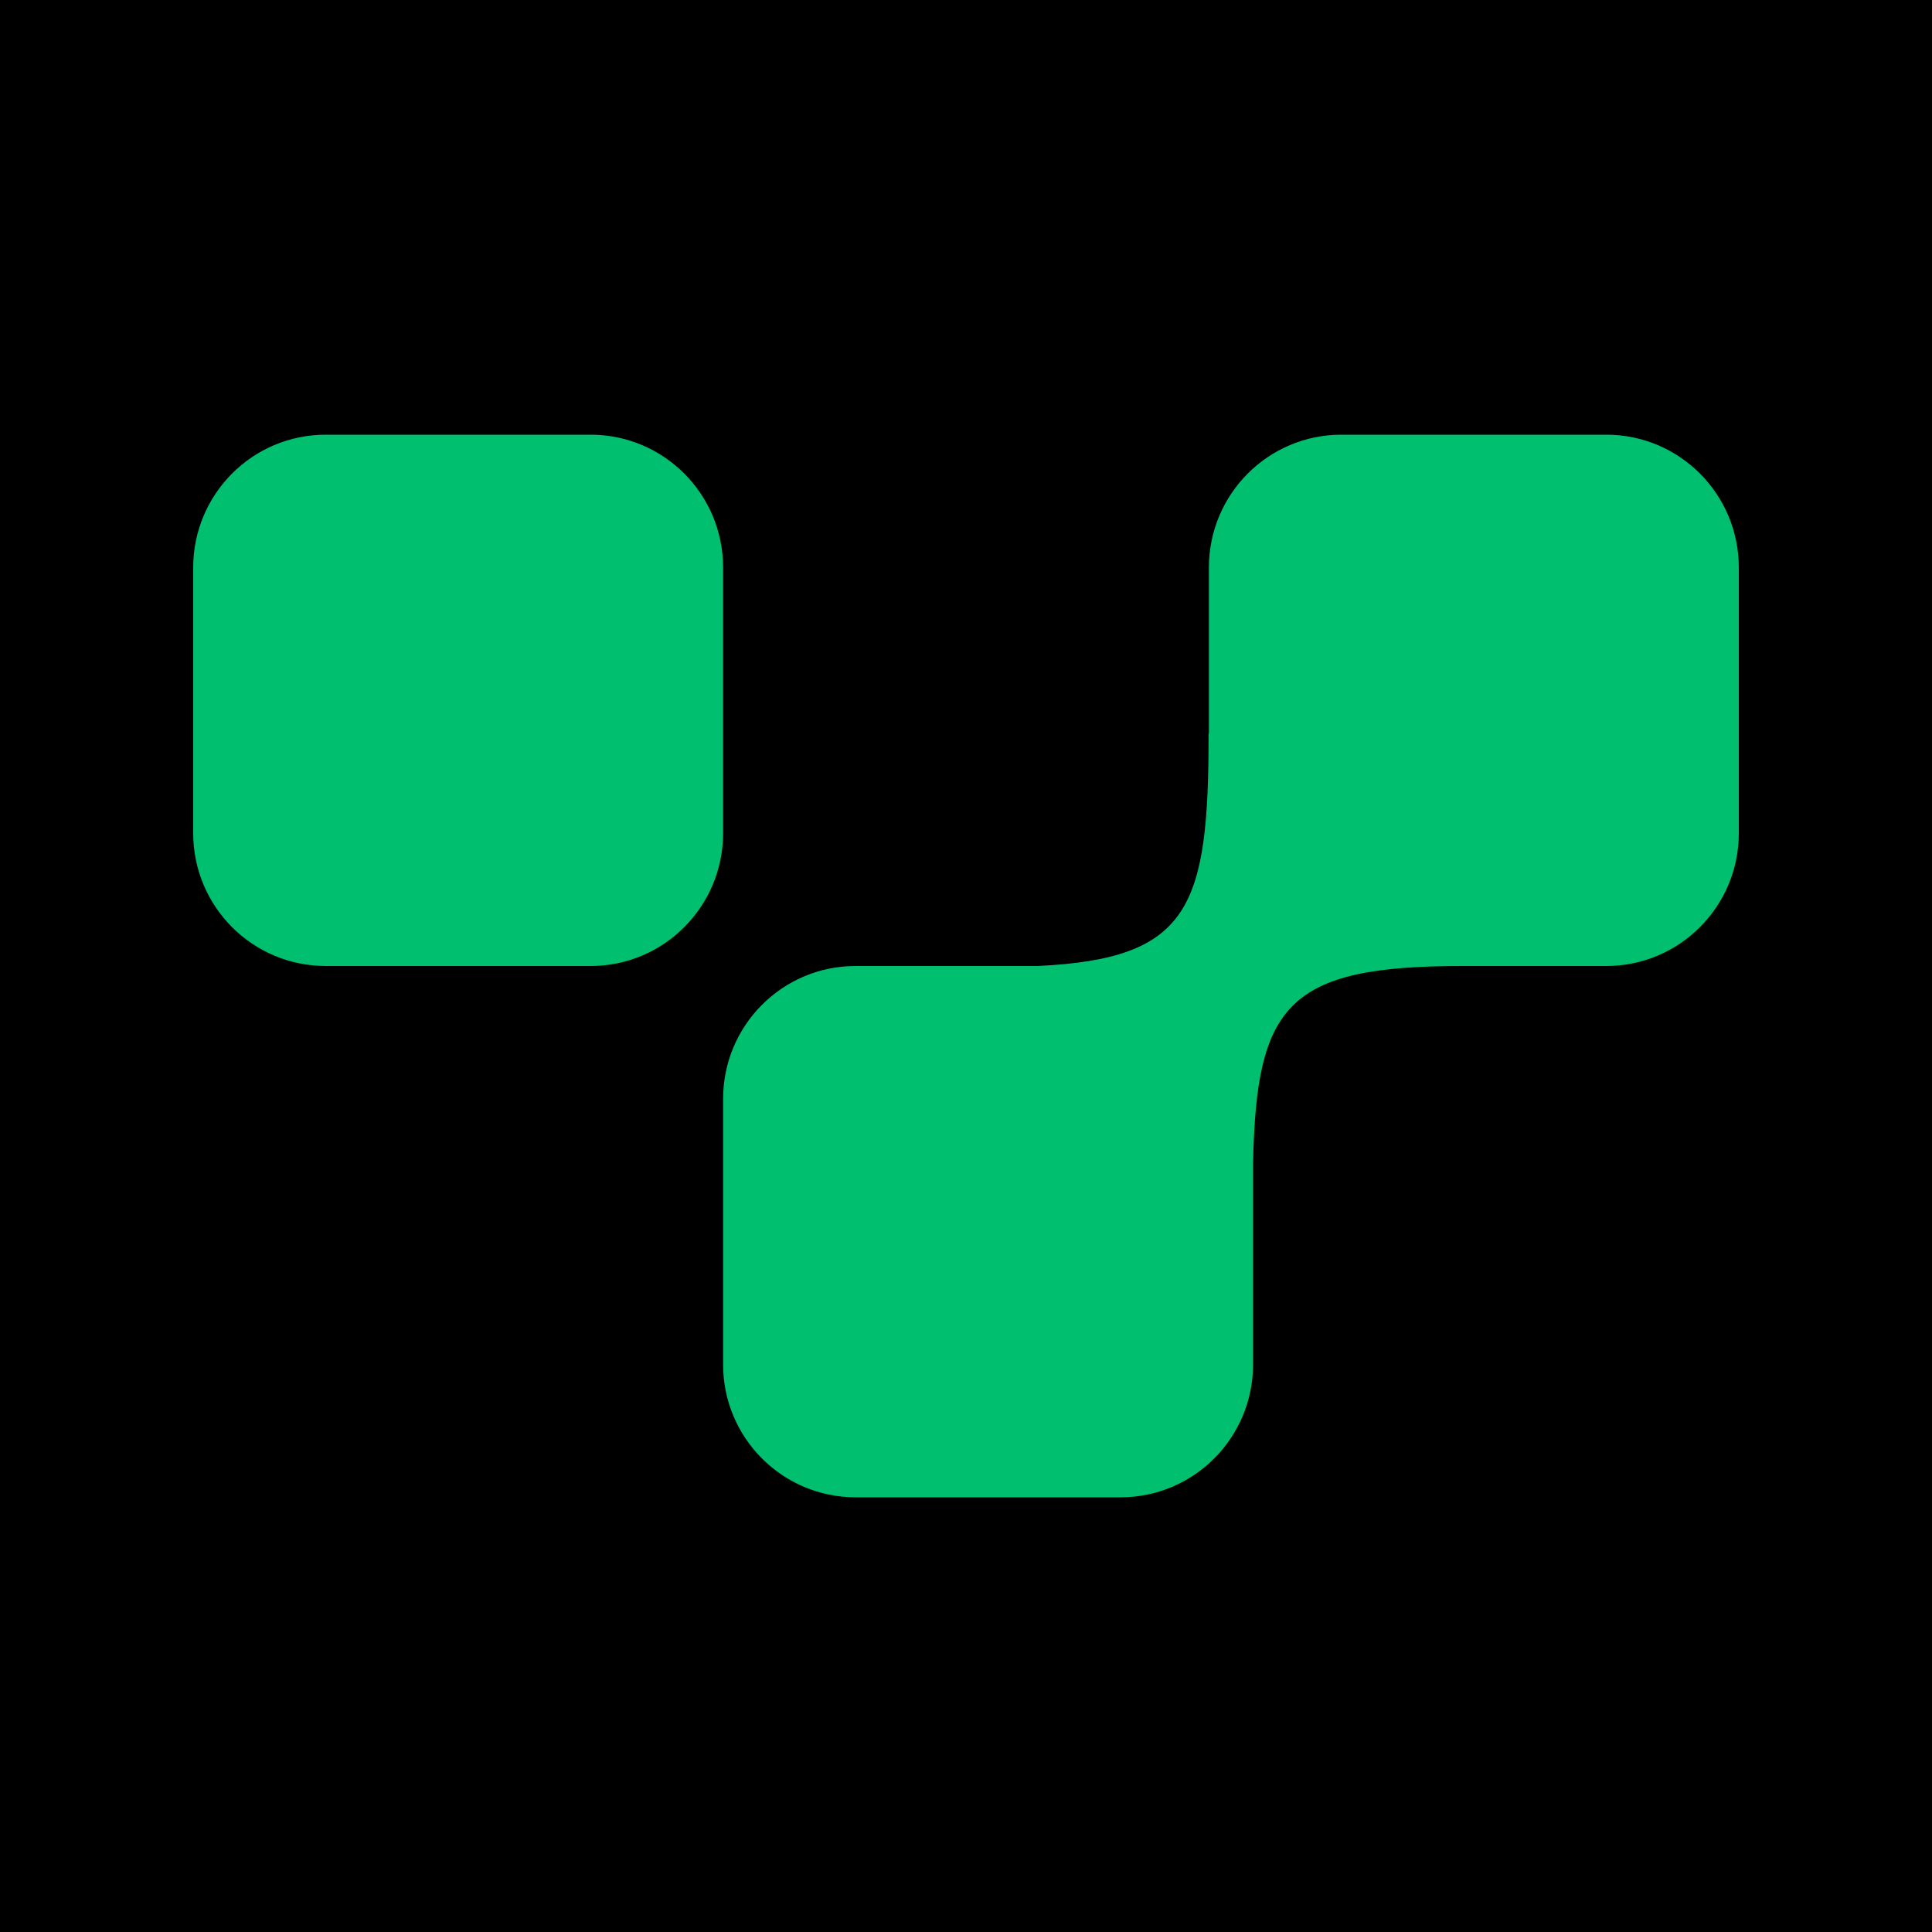
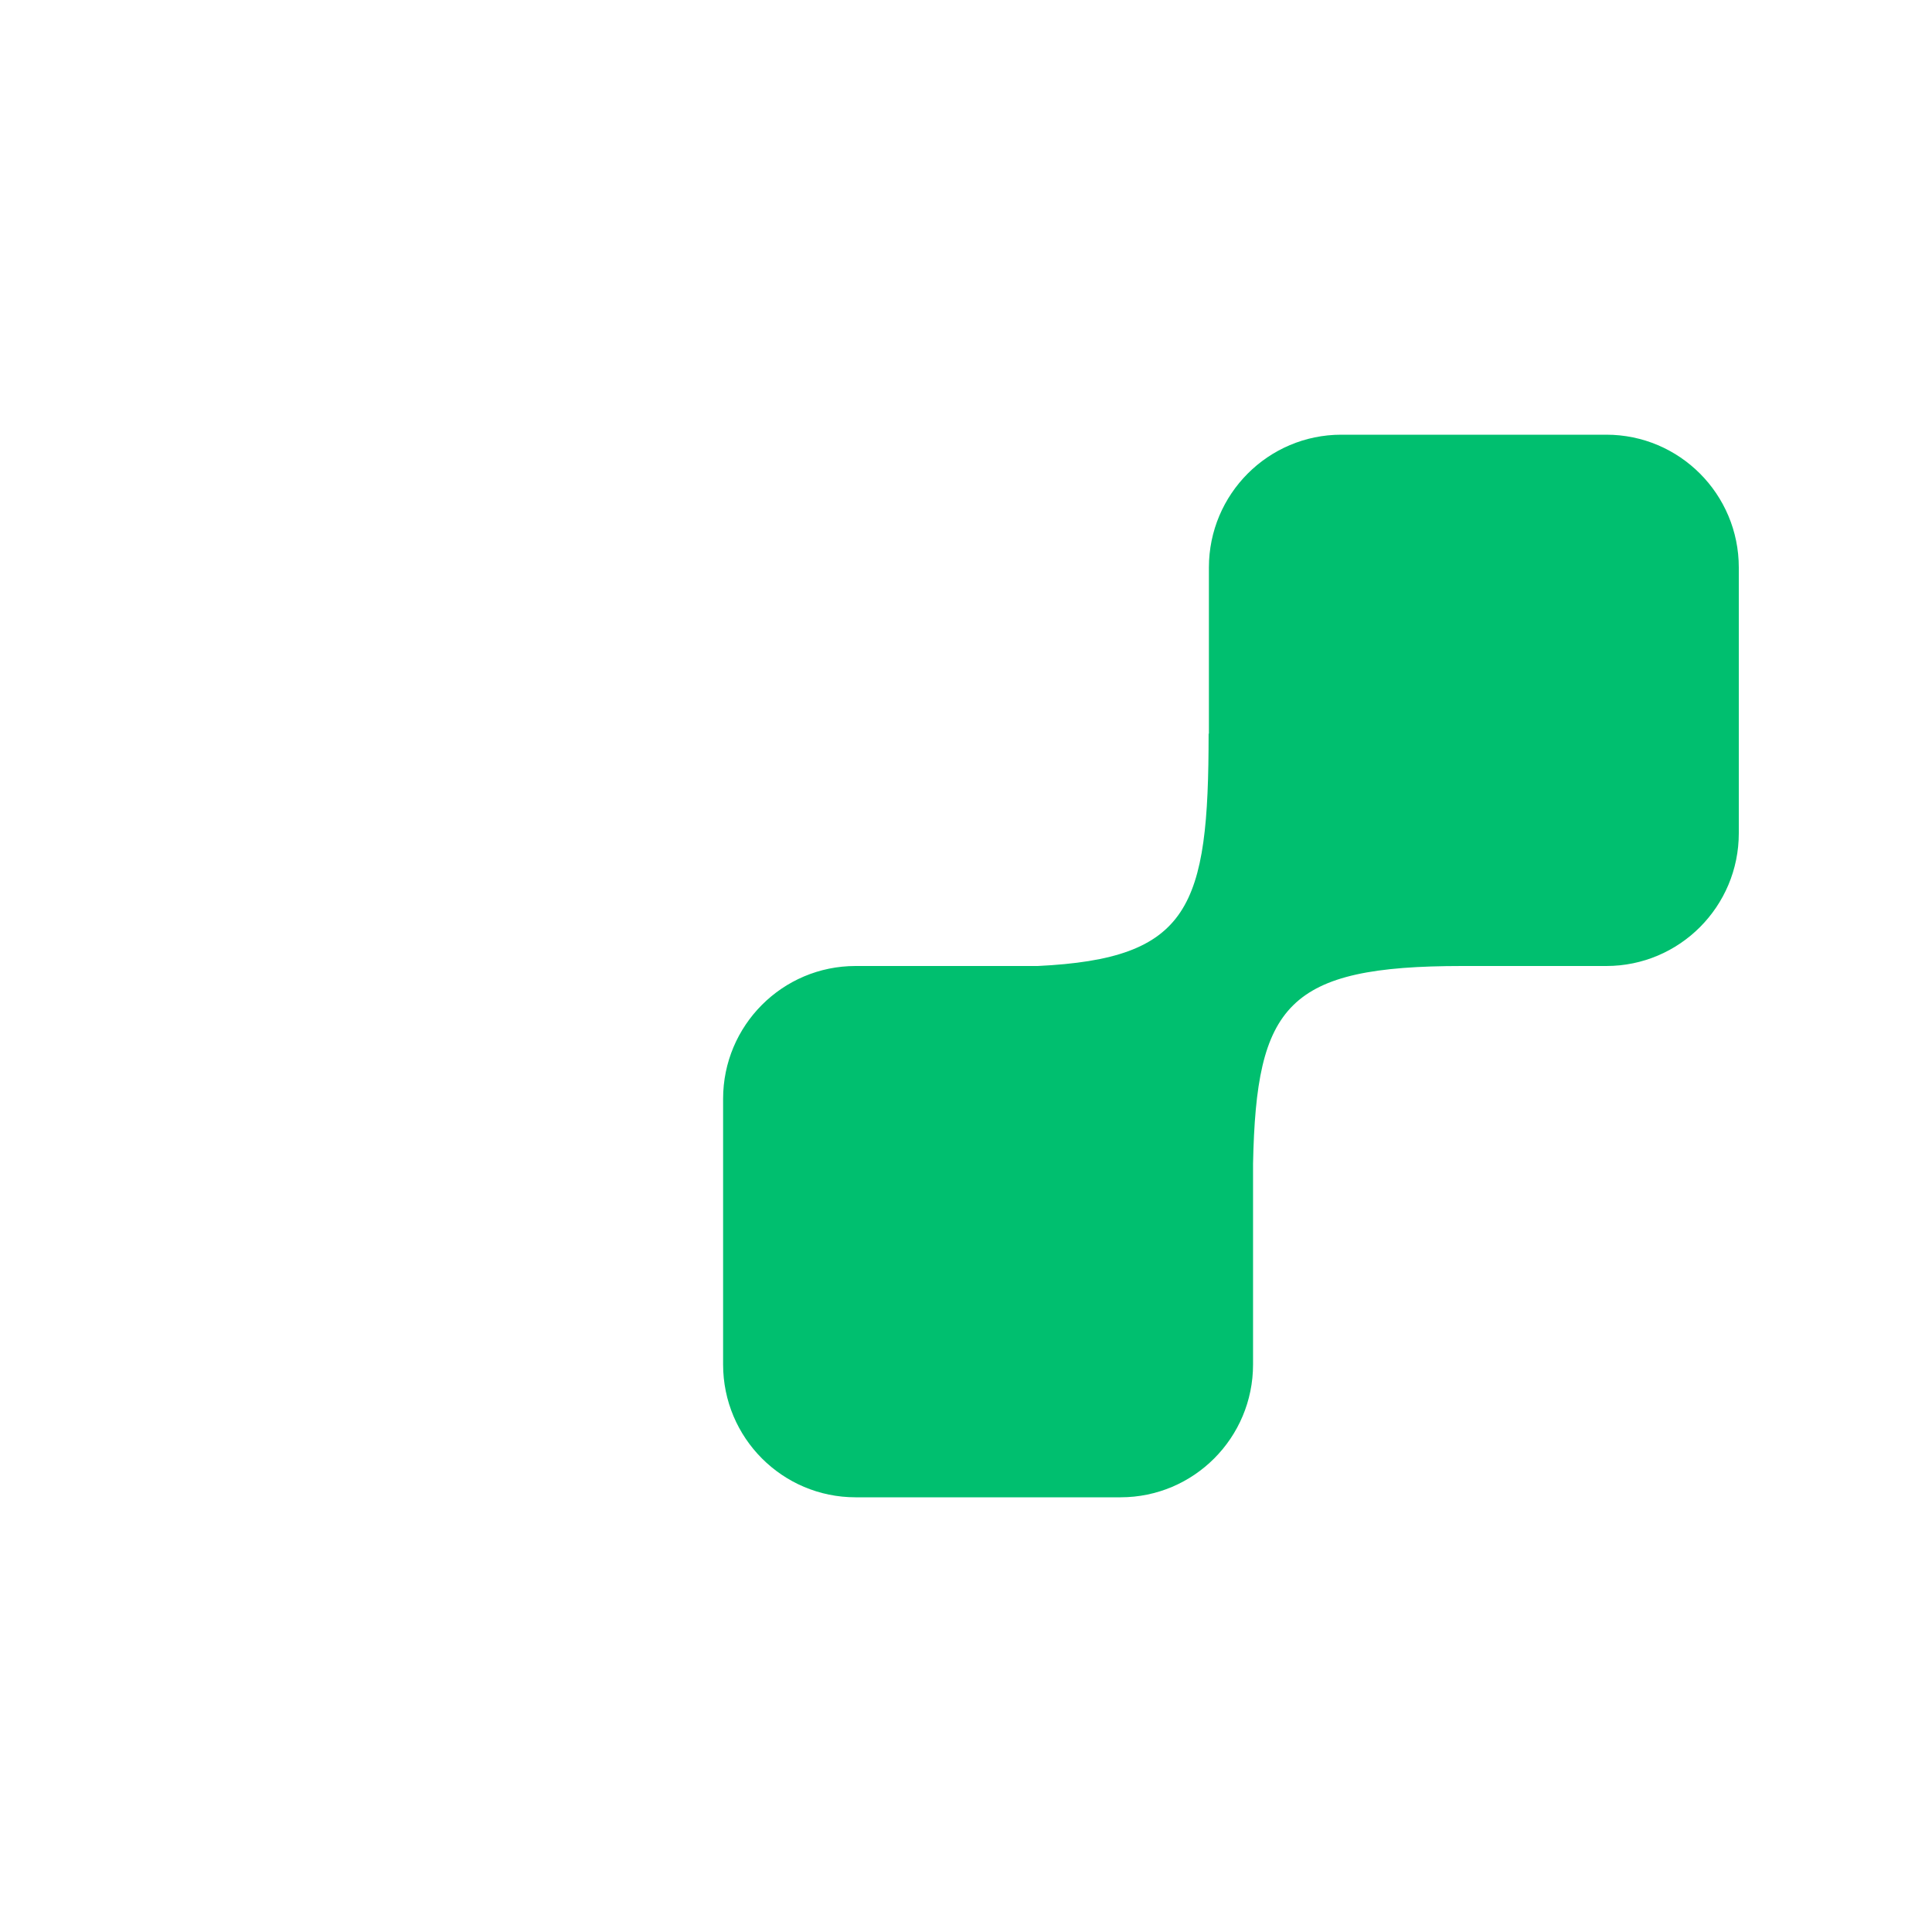
<svg xmlns="http://www.w3.org/2000/svg" width="40" height="40" viewBox="0 0 40 40" fill="none">
-   <rect width="40" height="40" fill="black" />
-   <path d="M4 11.75C4 10.231 5.228 9 6.743 9H12.229C13.743 9 14.971 10.231 14.971 11.75V17.25C14.971 18.769 13.743 20 12.229 20H6.743C5.228 20 4 18.769 4 17.25V11.75Z" fill="#00BF6F" />
  <path d="M21.485 20C24.636 19.848 25.023 18.794 25.023 15.188L25.029 15.193V11.75C25.029 10.231 26.257 9 27.771 9H33.257C34.772 9 36 10.231 36 11.75V17.25C36 18.769 34.772 20 33.257 20H30.274C26.65 20 26.01 20.802 25.943 24.094V28.25C25.943 29.769 24.715 31 23.2 31H17.714C16.199 31 14.971 29.769 14.971 28.25V22.75C14.971 21.231 16.199 20 17.714 20H21.485Z" fill="#00BF6F" />
</svg>